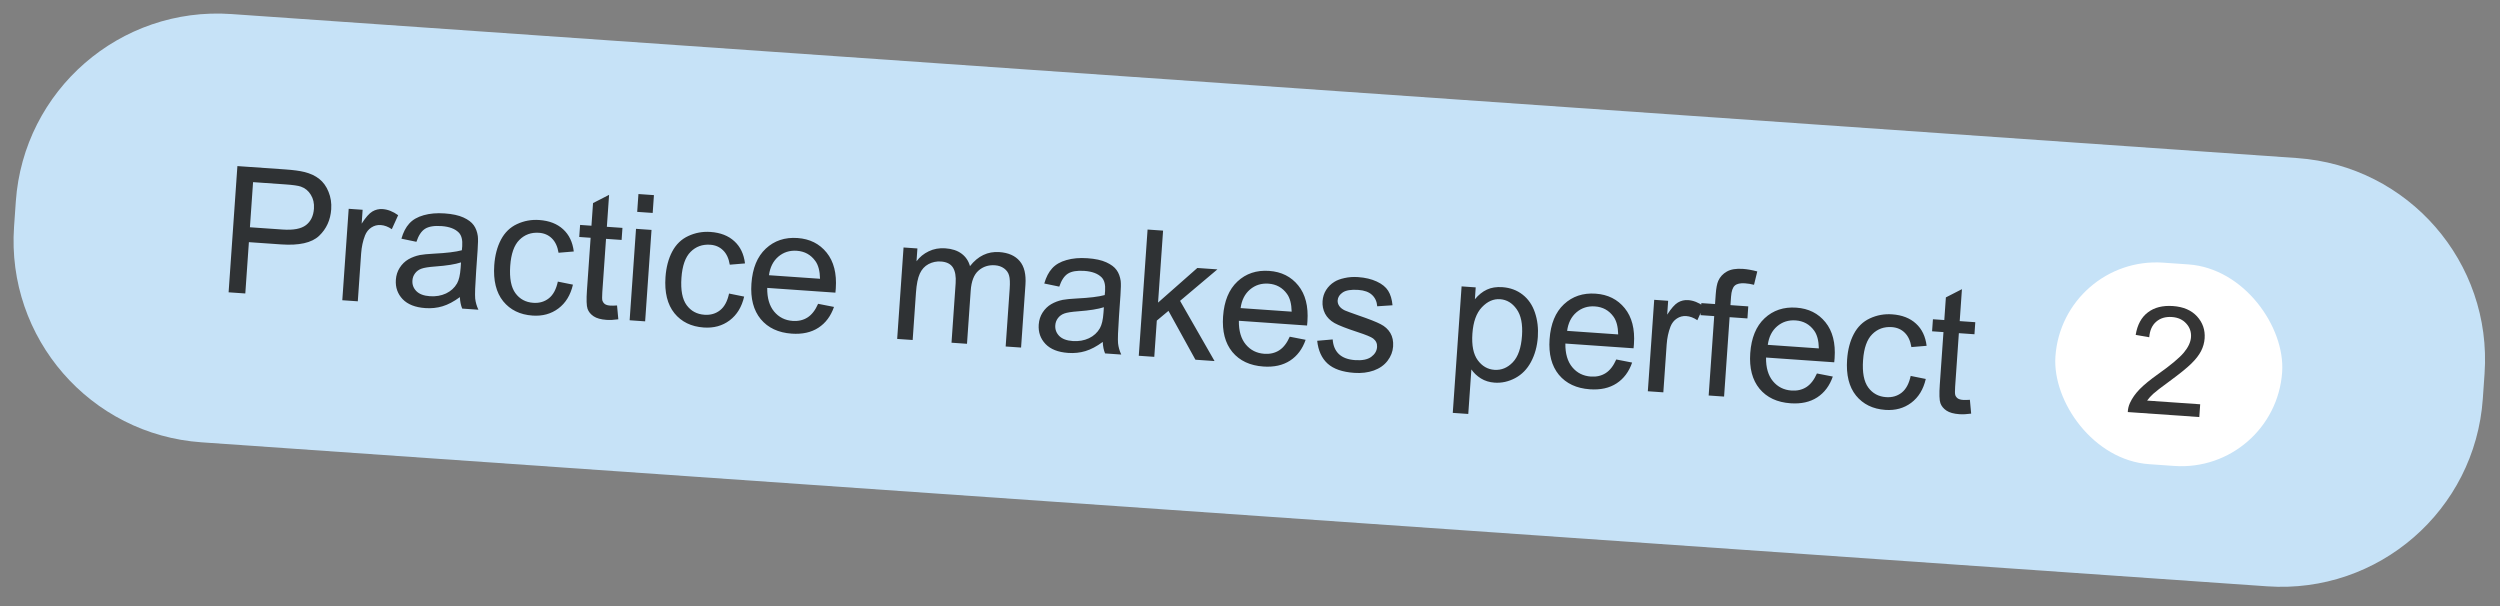
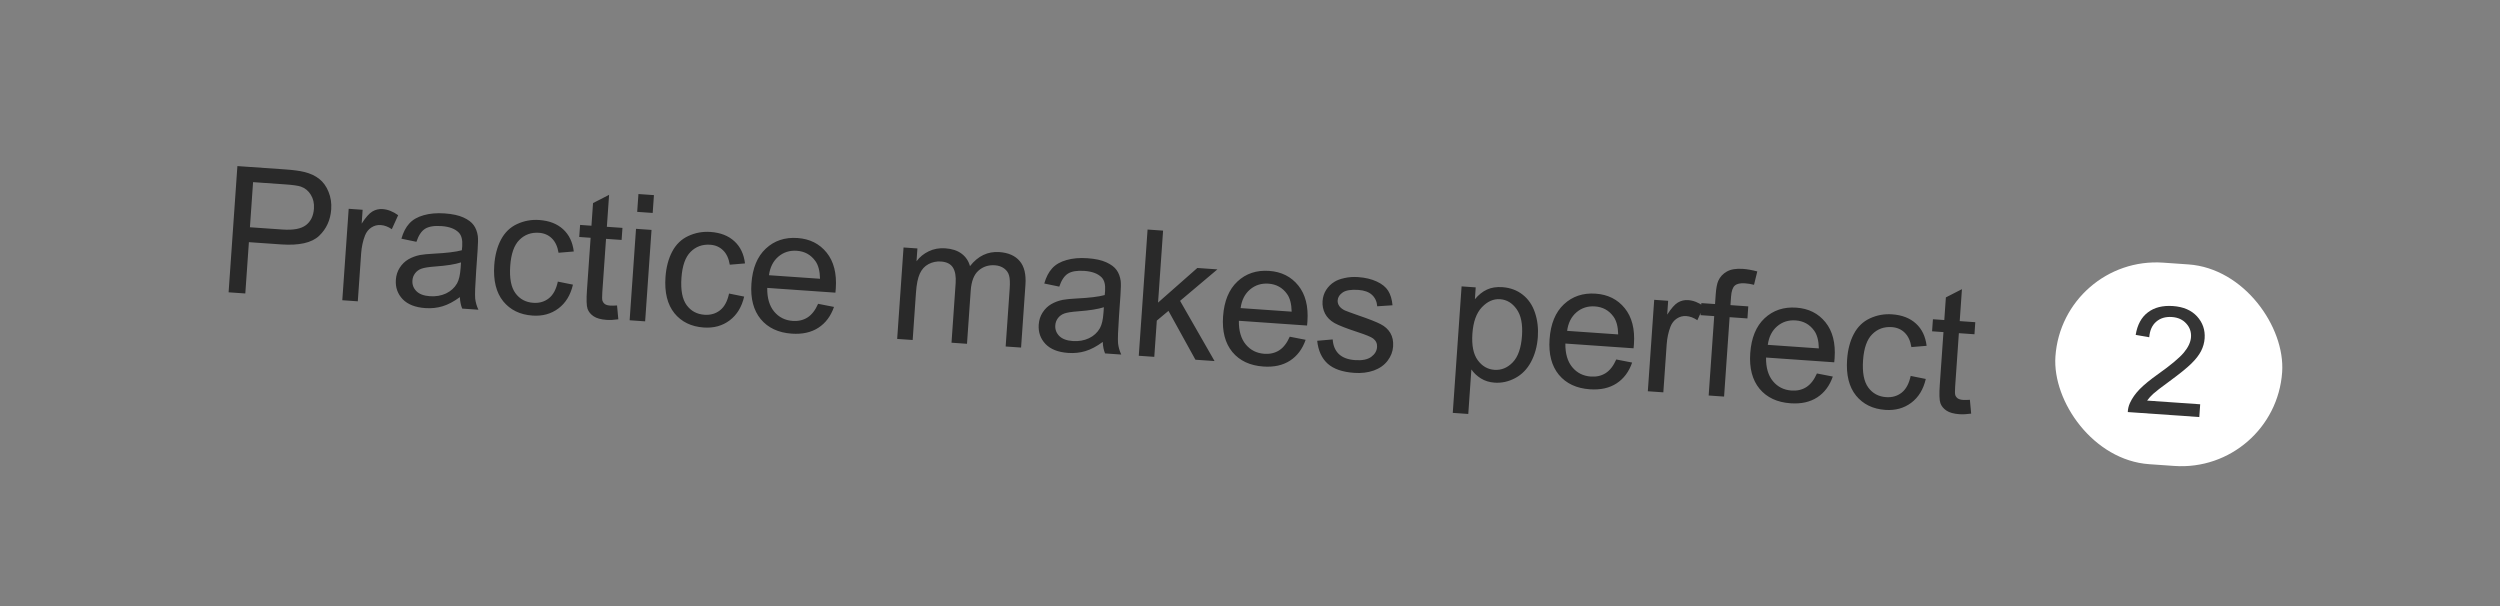
<svg xmlns="http://www.w3.org/2000/svg" width="198" height="48" viewBox="0 0 198 48" fill="none">
  <rect x="0" y="0" width="198" height="48" fill="#808080" stroke="none" />
-   <path d="M1.252 15.961C1.867 7.146 9.511 0.498 18.326 1.113L181.929 12.519C190.744 13.134 197.392 20.778 196.777 29.593L196.638 31.588C196.024 40.404 188.379 47.052 179.564 46.437L15.961 35.031C7.146 34.416 0.498 26.772 1.113 17.956L1.252 15.961Z" fill="#C6E2F7" />
  <path d="M18.105 23.151L18.802 13.154L22.573 13.417C23.237 13.463 23.742 13.53 24.088 13.618C24.573 13.734 24.973 13.92 25.289 14.175C25.605 14.425 25.849 14.764 26.02 15.192C26.196 15.62 26.266 16.082 26.232 16.577C26.172 17.427 25.852 18.129 25.27 18.682C24.688 19.231 23.69 19.456 22.276 19.358L19.712 19.179L19.428 23.243L18.105 23.151ZM19.794 17.999L22.378 18.179C23.233 18.239 23.851 18.122 24.233 17.829C24.614 17.536 24.825 17.1 24.865 16.523C24.894 16.105 24.812 15.74 24.619 15.43C24.431 15.115 24.167 14.898 23.828 14.779C23.61 14.704 23.201 14.646 22.6 14.604L20.043 14.426L19.794 17.999ZM27.11 23.779L27.616 16.537L28.72 16.614L28.644 17.712C28.961 17.217 29.244 16.897 29.492 16.75C29.744 16.603 30.014 16.539 30.3 16.559C30.714 16.588 31.125 16.749 31.534 17.043L31.032 18.152C30.744 17.954 30.45 17.844 30.15 17.823C29.882 17.805 29.635 17.87 29.41 18.018C29.186 18.163 29.018 18.375 28.907 18.655C28.74 19.082 28.639 19.555 28.602 20.073L28.338 23.864L27.11 23.779ZM36.423 23.53C35.942 23.885 35.484 24.127 35.05 24.257C34.621 24.387 34.165 24.435 33.683 24.401C32.888 24.346 32.29 24.11 31.889 23.694C31.489 23.273 31.31 22.76 31.352 22.156C31.377 21.801 31.479 21.484 31.659 21.204C31.843 20.92 32.071 20.698 32.342 20.539C32.618 20.38 32.923 20.267 33.257 20.198C33.502 20.152 33.87 20.116 34.361 20.09C35.36 20.041 36.1 19.951 36.579 19.82C36.596 19.652 36.605 19.546 36.608 19.5C36.643 19 36.552 18.64 36.334 18.419C36.04 18.12 35.584 17.949 34.965 17.906C34.388 17.865 33.954 17.938 33.662 18.123C33.375 18.304 33.148 18.647 32.98 19.151L31.792 18.904C31.936 18.398 32.145 17.997 32.417 17.701C32.689 17.4 33.068 17.182 33.552 17.046C34.037 16.907 34.591 16.858 35.214 16.902C35.832 16.945 36.329 17.053 36.705 17.225C37.082 17.398 37.353 17.602 37.519 17.837C37.686 18.068 37.794 18.354 37.843 18.695C37.87 18.907 37.864 19.286 37.826 19.832L37.712 21.468C37.632 22.61 37.607 23.334 37.635 23.642C37.669 23.946 37.754 24.242 37.889 24.53L36.607 24.441C36.497 24.177 36.436 23.874 36.423 23.53ZM36.512 20.782C36.054 20.933 35.375 21.041 34.475 21.106C33.965 21.143 33.603 21.2 33.387 21.277C33.172 21.353 33.001 21.476 32.875 21.645C32.749 21.81 32.679 21.999 32.664 22.213C32.641 22.54 32.745 22.822 32.975 23.057C33.21 23.293 33.566 23.427 34.044 23.46C34.517 23.493 34.944 23.42 35.327 23.241C35.709 23.058 36 22.793 36.198 22.446C36.349 22.177 36.443 21.773 36.481 21.232L36.512 20.782ZM44.181 22.303L45.377 22.544C45.187 23.367 44.803 23.996 44.224 24.431C43.651 24.861 42.968 25.049 42.177 24.994C41.186 24.925 40.411 24.546 39.851 23.858C39.296 23.166 39.061 22.216 39.145 21.006C39.2 20.225 39.377 19.549 39.677 18.981C39.977 18.413 40.401 18.001 40.949 17.747C41.501 17.489 42.089 17.381 42.712 17.425C43.498 17.48 44.127 17.724 44.6 18.159C45.072 18.59 45.353 19.176 45.443 19.918L44.237 20.018C44.157 19.524 43.98 19.144 43.707 18.878C43.437 18.613 43.098 18.466 42.689 18.437C42.071 18.394 41.553 18.582 41.135 19C40.718 19.415 40.476 20.101 40.409 21.06C40.341 22.033 40.478 22.753 40.821 23.22C41.163 23.687 41.634 23.942 42.234 23.983C42.716 24.017 43.128 23.897 43.472 23.624C43.815 23.351 44.051 22.911 44.181 22.303ZM48.87 24.193L48.971 25.289C48.621 25.338 48.309 25.353 48.036 25.334C47.591 25.303 47.25 25.208 47.015 25.05C46.779 24.892 46.619 24.696 46.535 24.462C46.451 24.223 46.435 23.735 46.486 22.998L46.777 18.832L45.876 18.769L45.943 17.814L46.843 17.877L46.968 16.084L48.24 15.432L48.064 17.962L49.298 18.048L49.231 19.003L47.997 18.917L47.702 23.152C47.678 23.502 47.682 23.728 47.716 23.831C47.755 23.934 47.82 24.019 47.911 24.085C48.007 24.151 48.146 24.19 48.328 24.203C48.464 24.212 48.645 24.209 48.87 24.193ZM50.466 16.78L50.564 15.368L51.792 15.454L51.693 16.865L50.466 16.78ZM49.867 25.365L50.372 18.123L51.6 18.209L51.095 25.451L49.867 25.365ZM57.741 23.249L58.937 23.49C58.748 24.312 58.363 24.941 57.785 25.376C57.211 25.807 56.529 25.994 55.738 25.939C54.747 25.87 53.971 25.492 53.412 24.804C52.857 24.112 52.622 23.161 52.706 21.952C52.761 21.17 52.938 20.495 53.238 19.927C53.538 19.358 53.962 18.947 54.509 18.693C55.062 18.434 55.65 18.327 56.272 18.37C57.059 18.425 57.688 18.67 58.16 19.105C58.633 19.535 58.914 20.121 59.004 20.863L57.798 20.964C57.718 20.47 57.541 20.089 57.267 19.824C56.998 19.558 56.659 19.411 56.25 19.383C55.632 19.34 55.114 19.527 54.696 19.946C54.279 20.36 54.037 21.047 53.97 22.006C53.902 22.979 54.039 23.699 54.381 24.166C54.723 24.633 55.194 24.887 55.794 24.929C56.276 24.962 56.689 24.843 57.032 24.57C57.376 24.297 57.612 23.856 57.741 23.249ZM64.794 24.062L66.052 24.308C65.8 25.035 65.389 25.584 64.82 25.956C64.25 26.327 63.545 26.483 62.704 26.425C61.645 26.351 60.826 25.967 60.249 25.274C59.676 24.576 59.431 23.638 59.513 22.461C59.598 21.242 59.977 20.319 60.652 19.69C61.326 19.061 62.163 18.781 63.163 18.851C64.132 18.918 64.9 19.303 65.468 20.005C66.035 20.707 66.278 21.656 66.194 22.851C66.189 22.924 66.179 23.033 66.165 23.178L60.764 22.802C60.754 23.6 60.936 24.225 61.311 24.676C61.687 25.127 62.176 25.374 62.781 25.416C63.231 25.447 63.624 25.356 63.958 25.142C64.293 24.927 64.572 24.568 64.794 24.062ZM60.902 21.797L64.946 22.079C64.934 21.466 64.811 20.998 64.578 20.676C64.22 20.176 63.73 19.904 63.107 19.861C62.543 19.821 62.055 19.977 61.642 20.327C61.234 20.678 60.987 21.168 60.902 21.797ZM71.056 26.843L71.561 19.6L72.659 19.677L72.588 20.693C72.84 20.354 73.162 20.091 73.554 19.904C73.947 19.712 74.384 19.633 74.866 19.666C75.402 19.704 75.833 19.846 76.159 20.092C76.489 20.339 76.71 20.668 76.823 21.078C77.455 20.272 78.23 19.901 79.148 19.965C79.867 20.015 80.405 20.254 80.764 20.681C81.123 21.103 81.273 21.728 81.215 22.555L80.869 27.527L79.648 27.442L79.966 22.88C80.001 22.389 79.984 22.033 79.917 21.814C79.855 21.59 79.724 21.405 79.524 21.259C79.324 21.113 79.083 21.029 78.802 21.01C78.292 20.974 77.858 21.115 77.497 21.433C77.138 21.746 76.932 22.275 76.88 23.021L76.586 27.228L75.359 27.143L75.687 22.437C75.725 21.892 75.653 21.476 75.472 21.189C75.291 20.902 74.974 20.743 74.519 20.711C74.173 20.687 73.847 20.756 73.538 20.917C73.235 21.078 73.005 21.33 72.849 21.671C72.692 22.012 72.591 22.512 72.545 23.171L72.283 26.928L71.056 26.843ZM87.338 27.08C86.856 27.435 86.399 27.677 85.965 27.807C85.535 27.937 85.08 27.985 84.598 27.951C83.802 27.896 83.204 27.66 82.804 27.244C82.404 26.823 82.225 26.31 82.267 25.706C82.292 25.351 82.394 25.034 82.573 24.754C82.757 24.47 82.985 24.248 83.257 24.089C83.533 23.93 83.838 23.816 84.171 23.748C84.417 23.701 84.785 23.666 85.275 23.64C86.275 23.591 87.014 23.501 87.494 23.37C87.51 23.202 87.52 23.096 87.523 23.05C87.558 22.55 87.467 22.19 87.249 21.969C86.955 21.67 86.498 21.498 85.88 21.455C85.303 21.415 84.868 21.488 84.577 21.673C84.29 21.854 84.063 22.197 83.895 22.701L82.706 22.454C82.851 21.948 83.06 21.547 83.332 21.25C83.604 20.95 83.982 20.731 84.467 20.596C84.951 20.456 85.505 20.408 86.128 20.452C86.746 20.495 87.244 20.602 87.62 20.775C87.996 20.947 88.268 21.151 88.434 21.387C88.601 21.618 88.709 21.904 88.758 22.245C88.784 22.457 88.778 22.836 88.74 23.382L88.626 25.018C88.547 26.159 88.521 26.884 88.55 27.192C88.584 27.496 88.668 27.792 88.803 28.08L87.521 27.991C87.412 27.727 87.351 27.424 87.338 27.08ZM87.427 24.332C86.969 24.482 86.29 24.59 85.39 24.656C84.88 24.693 84.517 24.75 84.302 24.826C84.086 24.903 83.916 25.026 83.79 25.195C83.664 25.36 83.594 25.549 83.579 25.763C83.556 26.09 83.66 26.371 83.89 26.607C84.125 26.842 84.481 26.977 84.958 27.01C85.431 27.043 85.859 26.97 86.241 26.791C86.624 26.608 86.914 26.343 87.112 25.995C87.263 25.727 87.358 25.323 87.395 24.782L87.427 24.332ZM90.191 28.177L90.888 18.18L92.116 18.265L91.718 23.966L94.829 21.223L96.418 21.334L93.462 23.827L96.192 28.595L94.678 28.49L92.543 24.62L91.619 25.391L91.419 28.262L90.191 28.177ZM102.148 26.667L103.406 26.912C103.154 27.639 102.743 28.189 102.174 28.56C101.604 28.931 100.899 29.088 100.058 29.029C98.999 28.955 98.18 28.572 97.603 27.878C97.03 27.18 96.785 26.243 96.867 25.065C96.952 23.847 97.331 22.923 98.006 22.294C98.68 21.665 99.517 21.385 100.517 21.455C101.486 21.522 102.254 21.907 102.822 22.609C103.389 23.311 103.632 24.26 103.548 25.456C103.543 25.528 103.533 25.637 103.519 25.782L98.118 25.406C98.108 26.205 98.29 26.83 98.665 27.281C99.04 27.732 99.53 27.978 100.135 28.02C100.585 28.052 100.977 27.96 101.312 27.746C101.647 27.532 101.926 27.172 102.148 26.667ZM98.256 24.401L102.3 24.683C102.288 24.07 102.165 23.603 101.932 23.28C101.574 22.78 101.083 22.509 100.461 22.465C99.897 22.426 99.409 22.581 98.996 22.932C98.588 23.282 98.341 23.772 98.256 24.401ZM104.322 26.99L105.549 26.883C105.583 27.375 105.746 27.761 106.037 28.041C106.333 28.322 106.76 28.482 107.319 28.521C107.883 28.561 108.309 28.476 108.598 28.268C108.887 28.055 109.042 27.794 109.064 27.485C109.083 27.207 108.978 26.981 108.748 26.805C108.587 26.684 108.179 26.516 107.522 26.301C106.638 26.011 106.026 25.772 105.688 25.584C105.354 25.392 105.106 25.144 104.945 24.84C104.788 24.532 104.722 24.201 104.747 23.847C104.769 23.524 104.863 23.231 105.027 22.968C105.197 22.702 105.415 22.486 105.682 22.322C105.883 22.194 106.15 22.094 106.484 22.022C106.823 21.945 107.181 21.919 107.559 21.946C108.127 21.985 108.619 22.102 109.035 22.295C109.455 22.489 109.758 22.734 109.943 23.03C110.128 23.322 110.243 23.704 110.288 24.178L109.076 24.258C109.048 23.881 108.909 23.579 108.66 23.352C108.415 23.125 108.054 22.994 107.577 22.961C107.013 22.922 106.604 22.987 106.35 23.157C106.096 23.326 105.961 23.536 105.943 23.786C105.932 23.945 105.972 24.092 106.063 24.226C106.154 24.365 106.303 24.485 106.511 24.586C106.631 24.64 106.985 24.77 107.573 24.976C108.426 25.268 109.017 25.501 109.347 25.675C109.683 25.845 109.938 26.077 110.114 26.372C110.29 26.668 110.363 27.025 110.334 27.443C110.306 27.852 110.158 28.23 109.892 28.577C109.631 28.92 109.268 29.176 108.804 29.344C108.34 29.508 107.824 29.571 107.256 29.531C106.315 29.465 105.61 29.22 105.142 28.794C104.678 28.369 104.405 27.767 104.322 26.99ZM115.059 32.7L115.758 22.682L116.876 22.76L116.811 23.701C117.1 23.351 117.417 23.097 117.762 22.938C118.106 22.775 118.515 22.71 118.988 22.743C119.606 22.786 120.141 22.983 120.591 23.334C121.042 23.685 121.368 24.16 121.568 24.759C121.769 25.353 121.845 25.996 121.797 26.687C121.745 27.428 121.564 28.087 121.255 28.664C120.95 29.236 120.532 29.664 120 29.947C119.474 30.225 118.931 30.345 118.372 30.306C117.963 30.277 117.6 30.165 117.285 29.97C116.974 29.775 116.724 29.538 116.533 29.259L116.287 32.785L115.059 32.7ZM116.614 26.421C116.549 27.353 116.69 28.055 117.036 28.527C117.382 28.999 117.824 29.254 118.36 29.291C118.906 29.329 119.388 29.132 119.806 28.7C120.23 28.263 120.475 27.561 120.542 26.593C120.607 25.67 120.464 24.965 120.114 24.48C119.769 23.994 119.332 23.733 118.805 23.696C118.282 23.66 117.801 23.873 117.363 24.336C116.929 24.794 116.679 25.489 116.614 26.421ZM128.008 28.47L129.265 28.715C129.013 29.442 128.603 29.991 128.033 30.363C127.464 30.734 126.759 30.891 125.917 30.832C124.858 30.758 124.04 30.375 123.462 29.681C122.89 28.983 122.644 28.046 122.726 26.868C122.811 25.65 123.191 24.726 123.865 24.097C124.54 23.468 125.377 23.188 126.377 23.258C127.345 23.325 128.113 23.71 128.681 24.412C129.249 25.114 129.491 26.063 129.408 27.259C129.403 27.331 129.393 27.44 129.378 27.585L123.977 27.209C123.967 28.008 124.15 28.633 124.525 29.084C124.9 29.535 125.39 29.781 125.995 29.823C126.445 29.855 126.837 29.763 127.172 29.549C127.507 29.335 127.785 28.975 128.008 28.47ZM124.116 26.204L128.16 26.486C128.148 25.873 128.025 25.406 127.792 25.083C127.434 24.583 126.943 24.311 126.32 24.268C125.757 24.229 125.268 24.384 124.856 24.735C124.447 25.085 124.201 25.575 124.116 26.204ZM130.508 30.988L131.013 23.745L132.118 23.823L132.041 24.92C132.359 24.426 132.642 24.106 132.89 23.959C133.142 23.812 133.411 23.748 133.698 23.768C134.111 23.797 134.523 23.958 134.932 24.252L134.43 25.361C134.142 25.163 133.848 25.053 133.548 25.032C133.28 25.014 133.033 25.079 132.808 25.227C132.583 25.372 132.415 25.584 132.304 25.864C132.138 26.291 132.036 26.763 132 27.282L131.736 31.073L130.508 30.988ZM135.326 31.324L135.765 25.036L134.68 24.96L134.747 24.006L135.831 24.081L135.885 23.311C135.919 22.824 135.987 22.466 136.09 22.236C136.23 21.926 136.455 21.683 136.764 21.508C137.078 21.329 137.504 21.258 138.04 21.296C138.386 21.32 138.765 21.387 139.177 21.498L138.918 22.556C138.667 22.493 138.428 22.453 138.2 22.438C137.827 22.412 137.558 22.473 137.393 22.621C137.227 22.769 137.129 23.062 137.098 23.498L137.052 24.166L138.463 24.265L138.397 25.22L136.985 25.121L136.547 31.409L135.326 31.324ZM143.901 29.578L145.158 29.823C144.906 30.55 144.496 31.099 143.926 31.471C143.357 31.842 142.651 31.999 141.81 31.94C140.751 31.866 139.933 31.483 139.355 30.789C138.783 30.091 138.537 29.154 138.619 27.976C138.704 26.758 139.084 25.834 139.758 25.205C140.433 24.576 141.27 24.296 142.27 24.366C143.238 24.433 144.006 24.818 144.574 25.52C145.142 26.222 145.384 27.171 145.301 28.367C145.296 28.439 145.286 28.548 145.271 28.694L139.87 28.317C139.86 29.116 140.043 29.741 140.418 30.192C140.793 30.643 141.283 30.889 141.888 30.931C142.338 30.963 142.73 30.871 143.065 30.657C143.4 30.443 143.678 30.083 143.901 29.578ZM140.009 27.312L144.053 27.594C144.041 26.981 143.918 26.514 143.685 26.191C143.327 25.691 142.836 25.419 142.213 25.376C141.65 25.337 141.161 25.492 140.749 25.843C140.34 26.193 140.094 26.683 140.009 27.312ZM151.326 29.773L152.522 30.014C152.332 30.837 151.948 31.466 151.369 31.901C150.796 32.331 150.113 32.519 149.322 32.464C148.331 32.395 147.556 32.016 146.996 31.329C146.441 30.637 146.206 29.686 146.29 28.477C146.345 27.695 146.522 27.02 146.822 26.451C147.122 25.883 147.546 25.471 148.094 25.217C148.646 24.959 149.234 24.851 149.857 24.895C150.643 24.95 151.273 25.195 151.745 25.63C152.217 26.06 152.498 26.646 152.588 27.388L151.382 27.489C151.302 26.994 151.126 26.614 150.852 26.348C150.582 26.083 150.243 25.936 149.834 25.907C149.216 25.864 148.698 26.052 148.28 26.471C147.863 26.885 147.621 27.571 147.554 28.531C147.486 29.503 147.624 30.223 147.966 30.69C148.308 31.157 148.779 31.412 149.379 31.454C149.861 31.487 150.273 31.367 150.617 31.095C150.96 30.822 151.196 30.381 151.326 29.773ZM156.015 31.663L156.116 32.759C155.766 32.808 155.454 32.823 155.181 32.804C154.736 32.773 154.395 32.678 154.16 32.52C153.924 32.362 153.764 32.166 153.68 31.932C153.596 31.693 153.58 31.205 153.631 30.469L153.922 26.302L153.021 26.239L153.088 25.285L153.988 25.347L154.113 23.554L155.385 22.902L155.209 25.432L156.443 25.518L156.377 26.473L155.142 26.387L154.847 30.622C154.823 30.972 154.827 31.198 154.861 31.301C154.9 31.405 154.965 31.489 155.056 31.555C155.152 31.621 155.291 31.66 155.473 31.673C155.609 31.682 155.79 31.679 156.015 31.663Z" fill="#1F1F1F" fill-opacity="0.9" />
  <rect x="163.346" y="20.246" width="18" height="16" rx="8" transform="rotate(3.988 163.346 20.246)" fill="white" />
  <path d="M174.255 32.019L174.185 33.03L168.521 32.635C168.53 32.382 168.588 32.141 168.694 31.913C168.865 31.538 169.122 31.174 169.463 30.822C169.809 30.47 170.299 30.069 170.933 29.62C171.918 28.921 172.589 28.361 172.948 27.94C173.306 27.515 173.499 27.103 173.527 26.706C173.556 26.289 173.431 25.927 173.15 25.622C172.874 25.313 172.497 25.142 172.017 25.108C171.511 25.073 171.095 25.197 170.77 25.48C170.445 25.762 170.261 26.172 170.22 26.71L169.146 26.523C169.277 25.722 169.598 25.128 170.111 24.741C170.623 24.349 171.287 24.182 172.101 24.239C172.924 24.297 173.559 24.57 174.006 25.059C174.454 25.549 174.654 26.13 174.607 26.804C174.583 27.147 174.489 27.48 174.326 27.801C174.163 28.122 173.904 28.455 173.552 28.798C173.203 29.142 172.628 29.607 171.827 30.194C171.159 30.679 170.729 31.012 170.536 31.19C170.344 31.365 170.183 31.543 170.052 31.726L174.255 32.019Z" fill="#1F1F1F" fill-opacity="0.9" />
</svg>